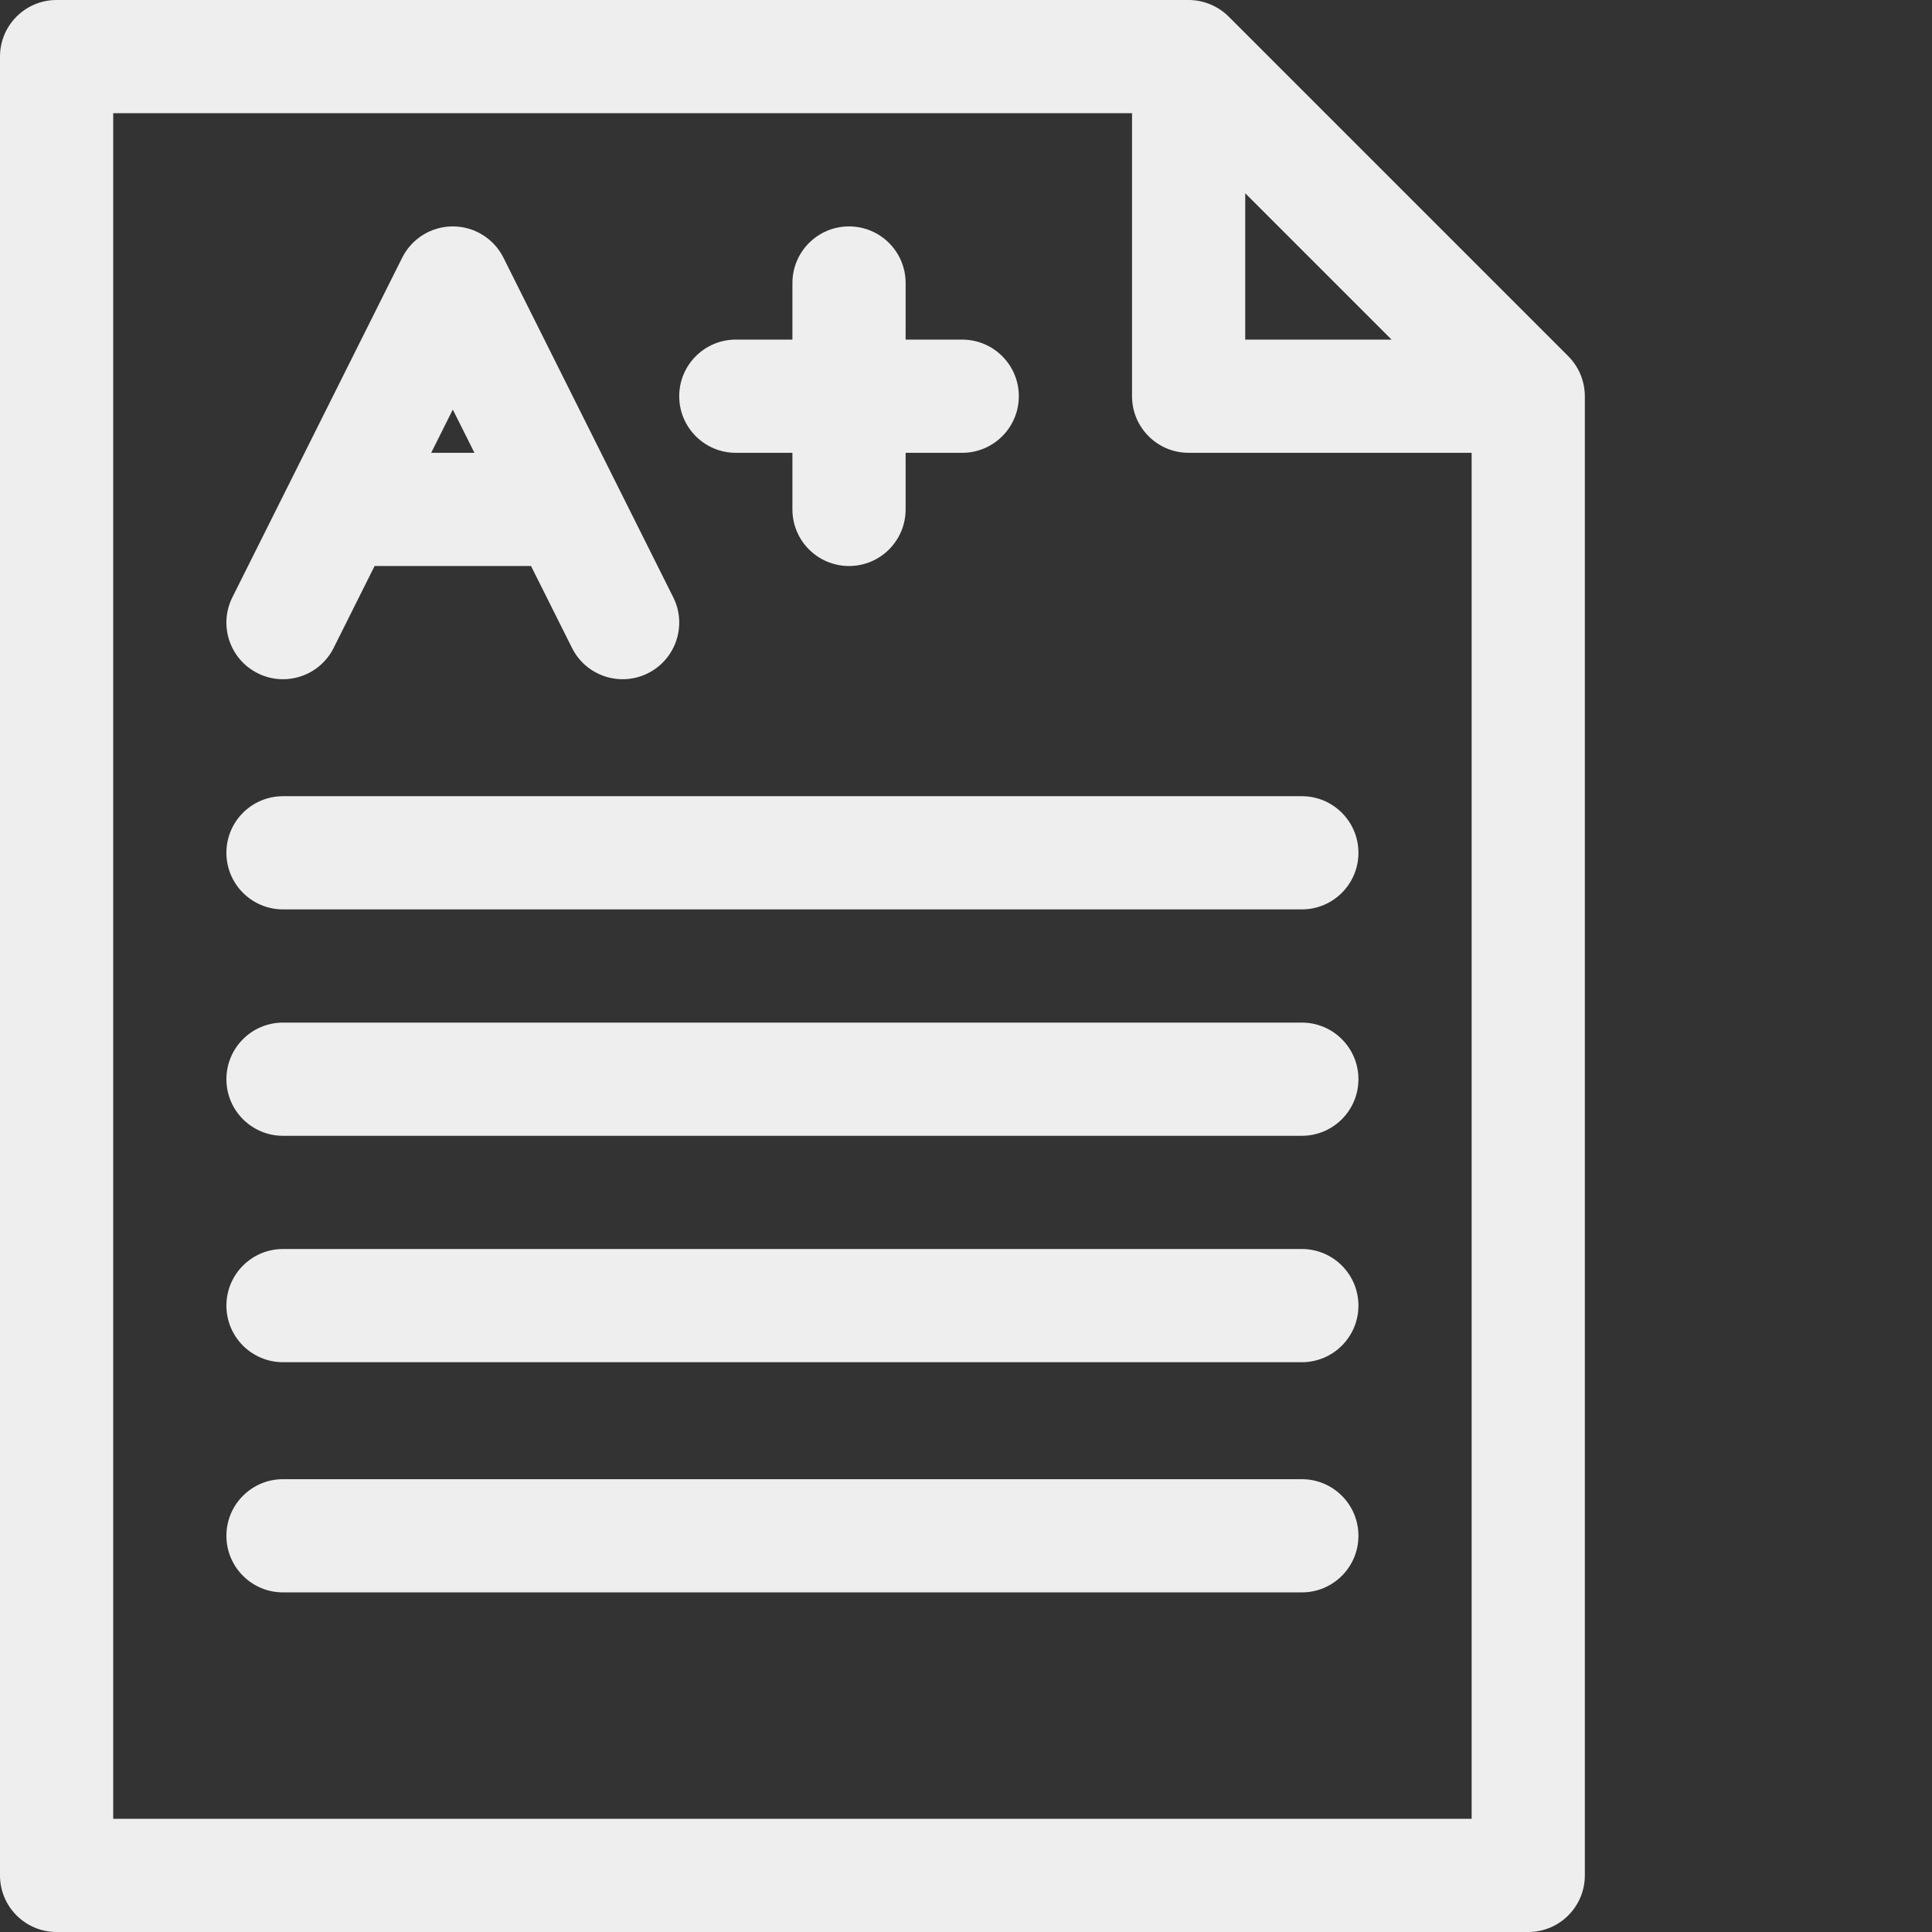
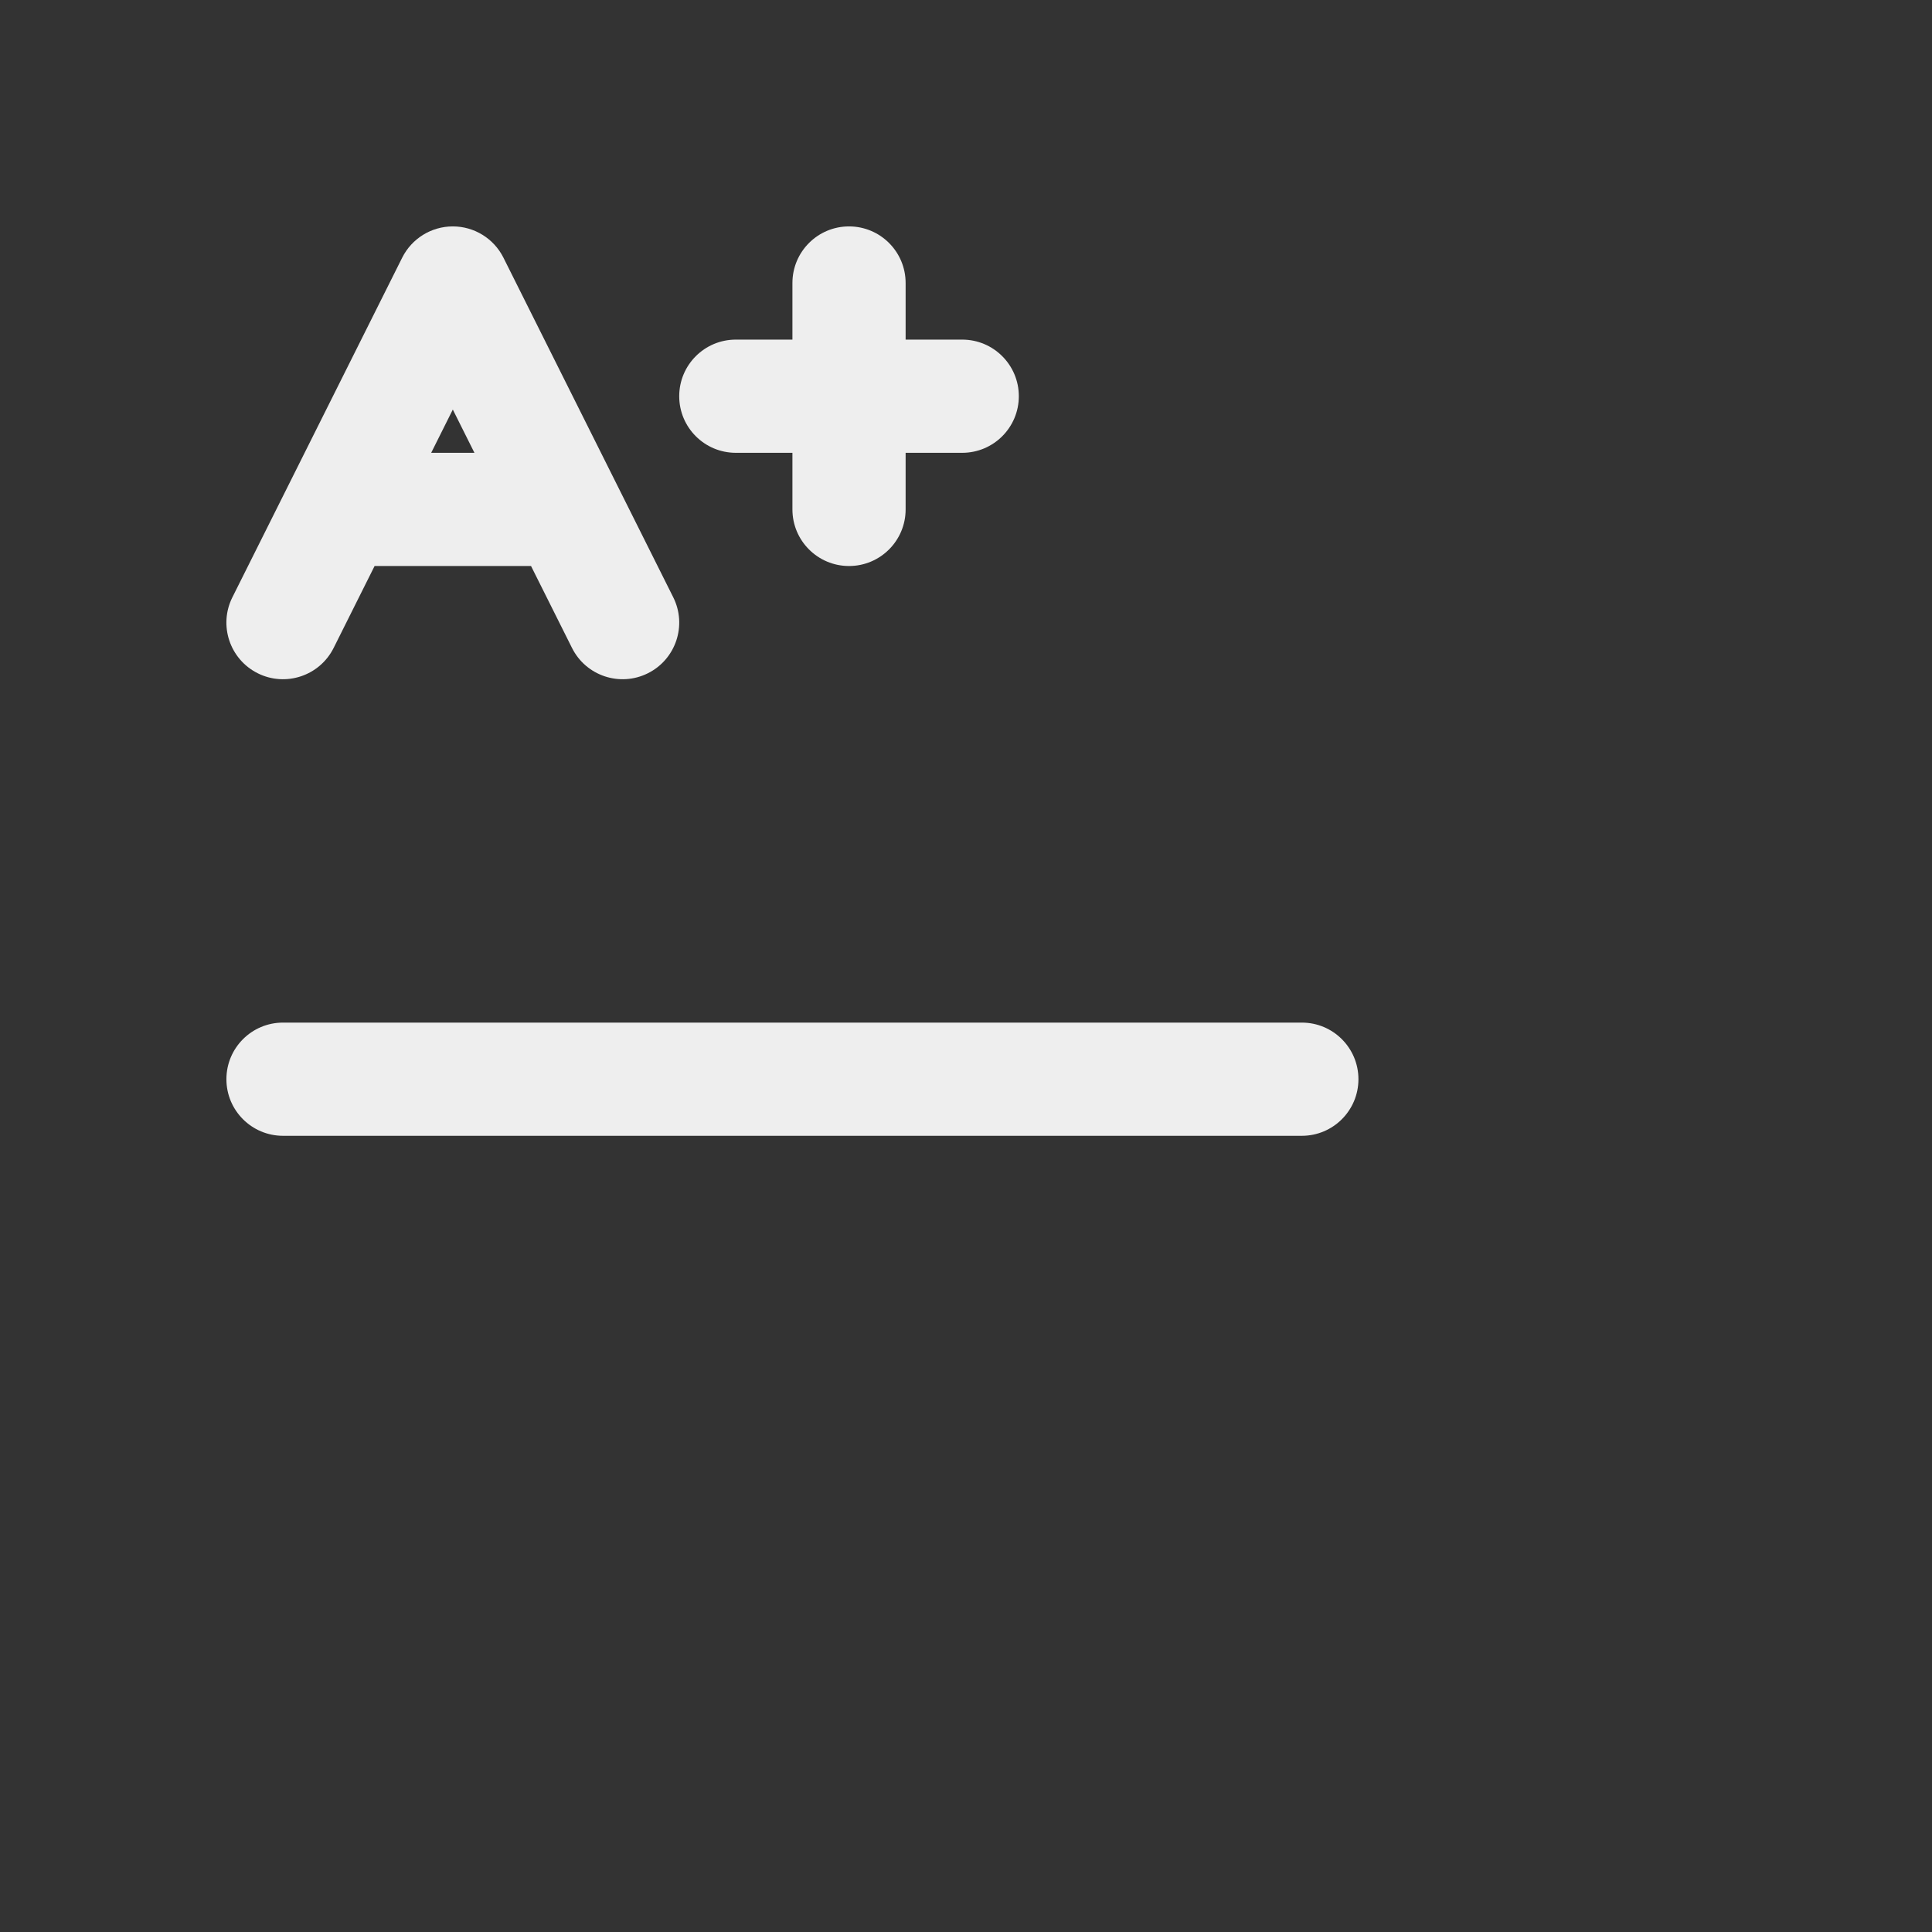
<svg xmlns="http://www.w3.org/2000/svg" version="1.1" width="512" height="512" x="0" y="0" viewBox="0 0 512 512" style="enable-background:new 0 0 512 512" xml:space="preserve" class="">
  <rect x="0" y="0" width="512" height="512" fill="#333333" stroke="none" />
  <g>
-     <path d="m415.605 94.395-90-90c0-.004 0-.004-.004-.004-2.719-2.719-6.562-4.391-10.602-4.391h-300c-8.285 0-15 6.715-15 15v482c0 8.285 6.715 15 15 15h390c8.285 0 15-6.715 15-15v-392c0-3.961-1.59-7.801-4.395-10.605zm-85.605-43.18 38.785 38.785h-38.785zm-300 430.785v-452h270v75c0 8.285 6.715 15 15 15h75v362zm0 0" fill="#eeeeee" data-original="#000000" class="" />
    <path d="m68.293 178.418c7.406 3.703 16.418.699 20.125-6.707l10.852-21.711h41.461l10.855 21.707c3.703 7.414 12.715 10.414 20.125 6.707 7.406-3.703 10.41-12.715 6.707-20.125l-45-90c-2.543-5.078-7.734-8.289-13.418-8.289s-10.875 3.211-13.418 8.293l-45 90c-3.703 7.406-.699 16.418 6.711 20.125zm57.438-58.418h-11.461l5.73-11.461zm0 0" fill="#eeeeee" data-original="#000000" class="" />
    <path d="m195 120h15v15c0 8.285 6.715 15 15 15s15-6.715 15-15v-15h15c8.285 0 15-6.715 15-15s-6.715-15-15-15h-15v-15c0-8.285-6.715-15-15-15s-15 6.715-15 15v15h-15c-8.285 0-15 6.715-15 15s6.715 15 15 15zm0 0" fill="#eeeeee" data-original="#000000" class="" />
-     <path d="m345 211h-270c-8.285 0-15 6.715-15 15s6.715 15 15 15h270c8.285 0 15-6.715 15-15s-6.715-15-15-15zm0 0" fill="#eeeeee" data-original="#000000" class="" />
    <path d="m345 271h-270c-8.285 0-15 6.715-15 15s6.715 15 15 15h270c8.285 0 15-6.715 15-15s-6.715-15-15-15zm0 0" fill="#eeeeee" data-original="#000000" class="" />
-     <path d="m345 331h-270c-8.285 0-15 6.715-15 15s6.715 15 15 15h270c8.285 0 15-6.715 15-15s-6.715-15-15-15zm0 0" fill="#eeeeee" data-original="#000000" class="" />
-     <path d="m345 392h-270c-8.285 0-15 6.715-15 15s6.715 15 15 15h270c8.285 0 15-6.715 15-15s-6.715-15-15-15zm0 0" fill="#eeeeee" data-original="#000000" class="" />
    <script />
  </g>
</svg>